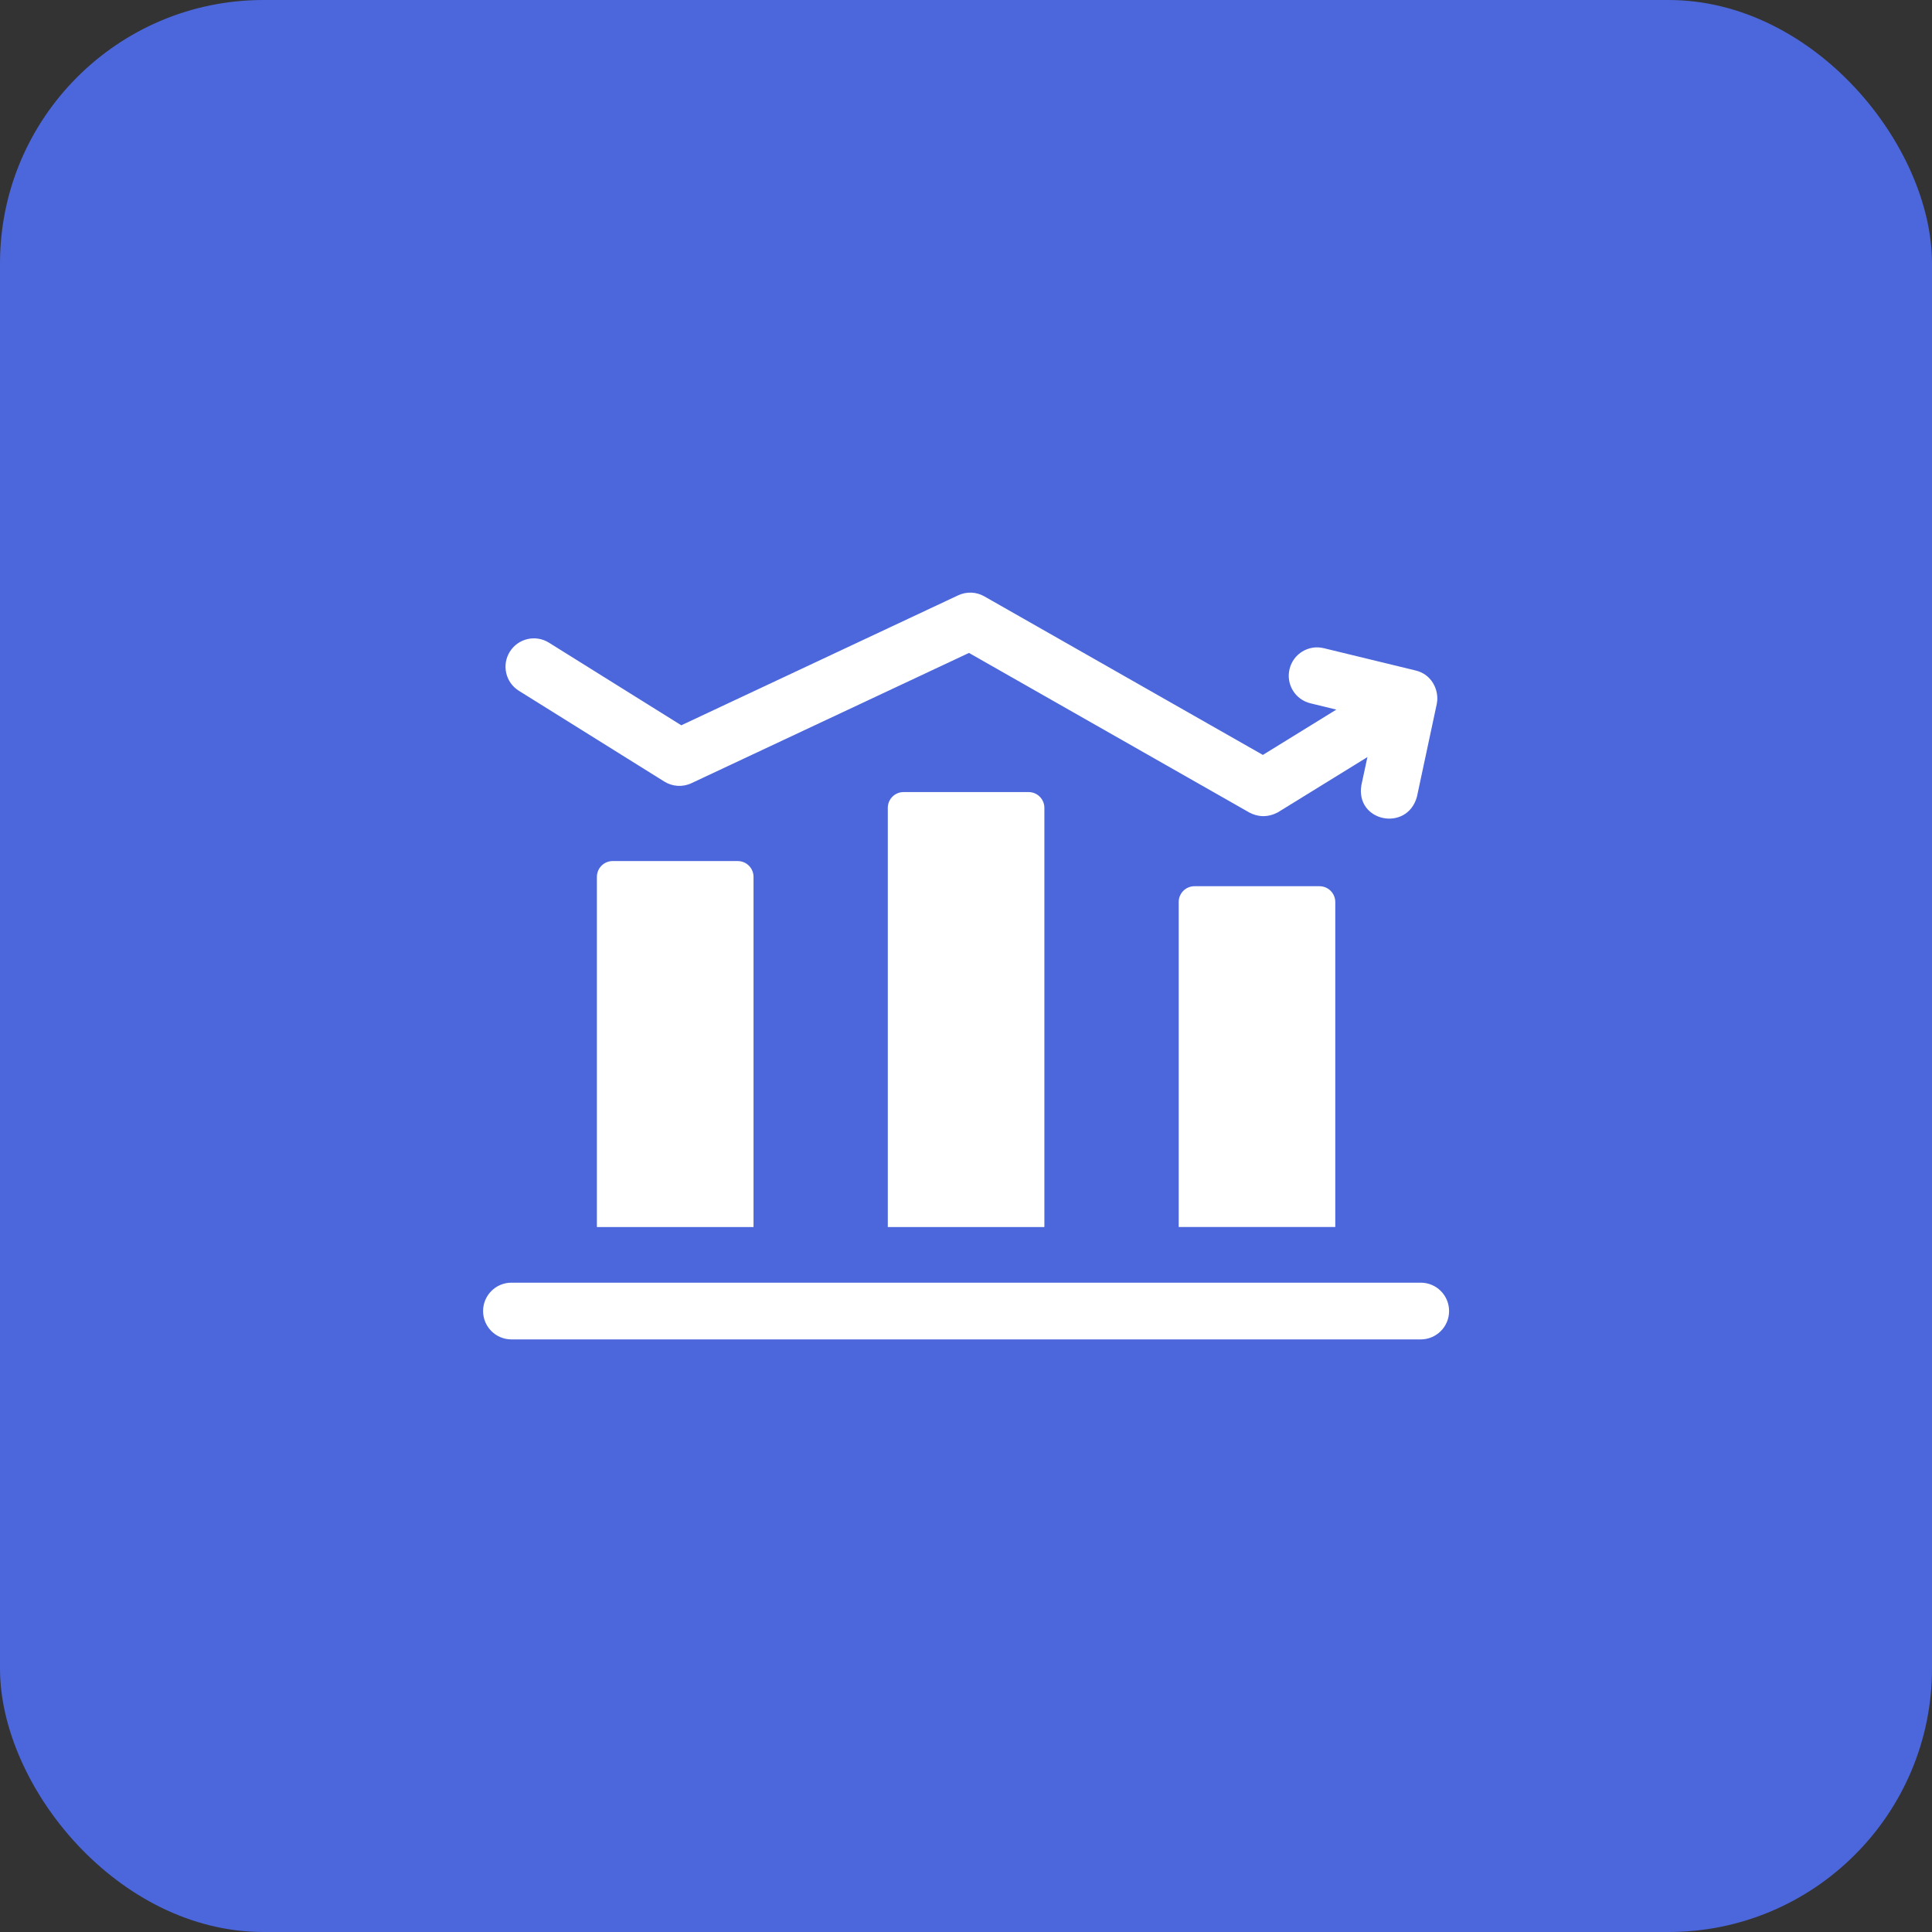
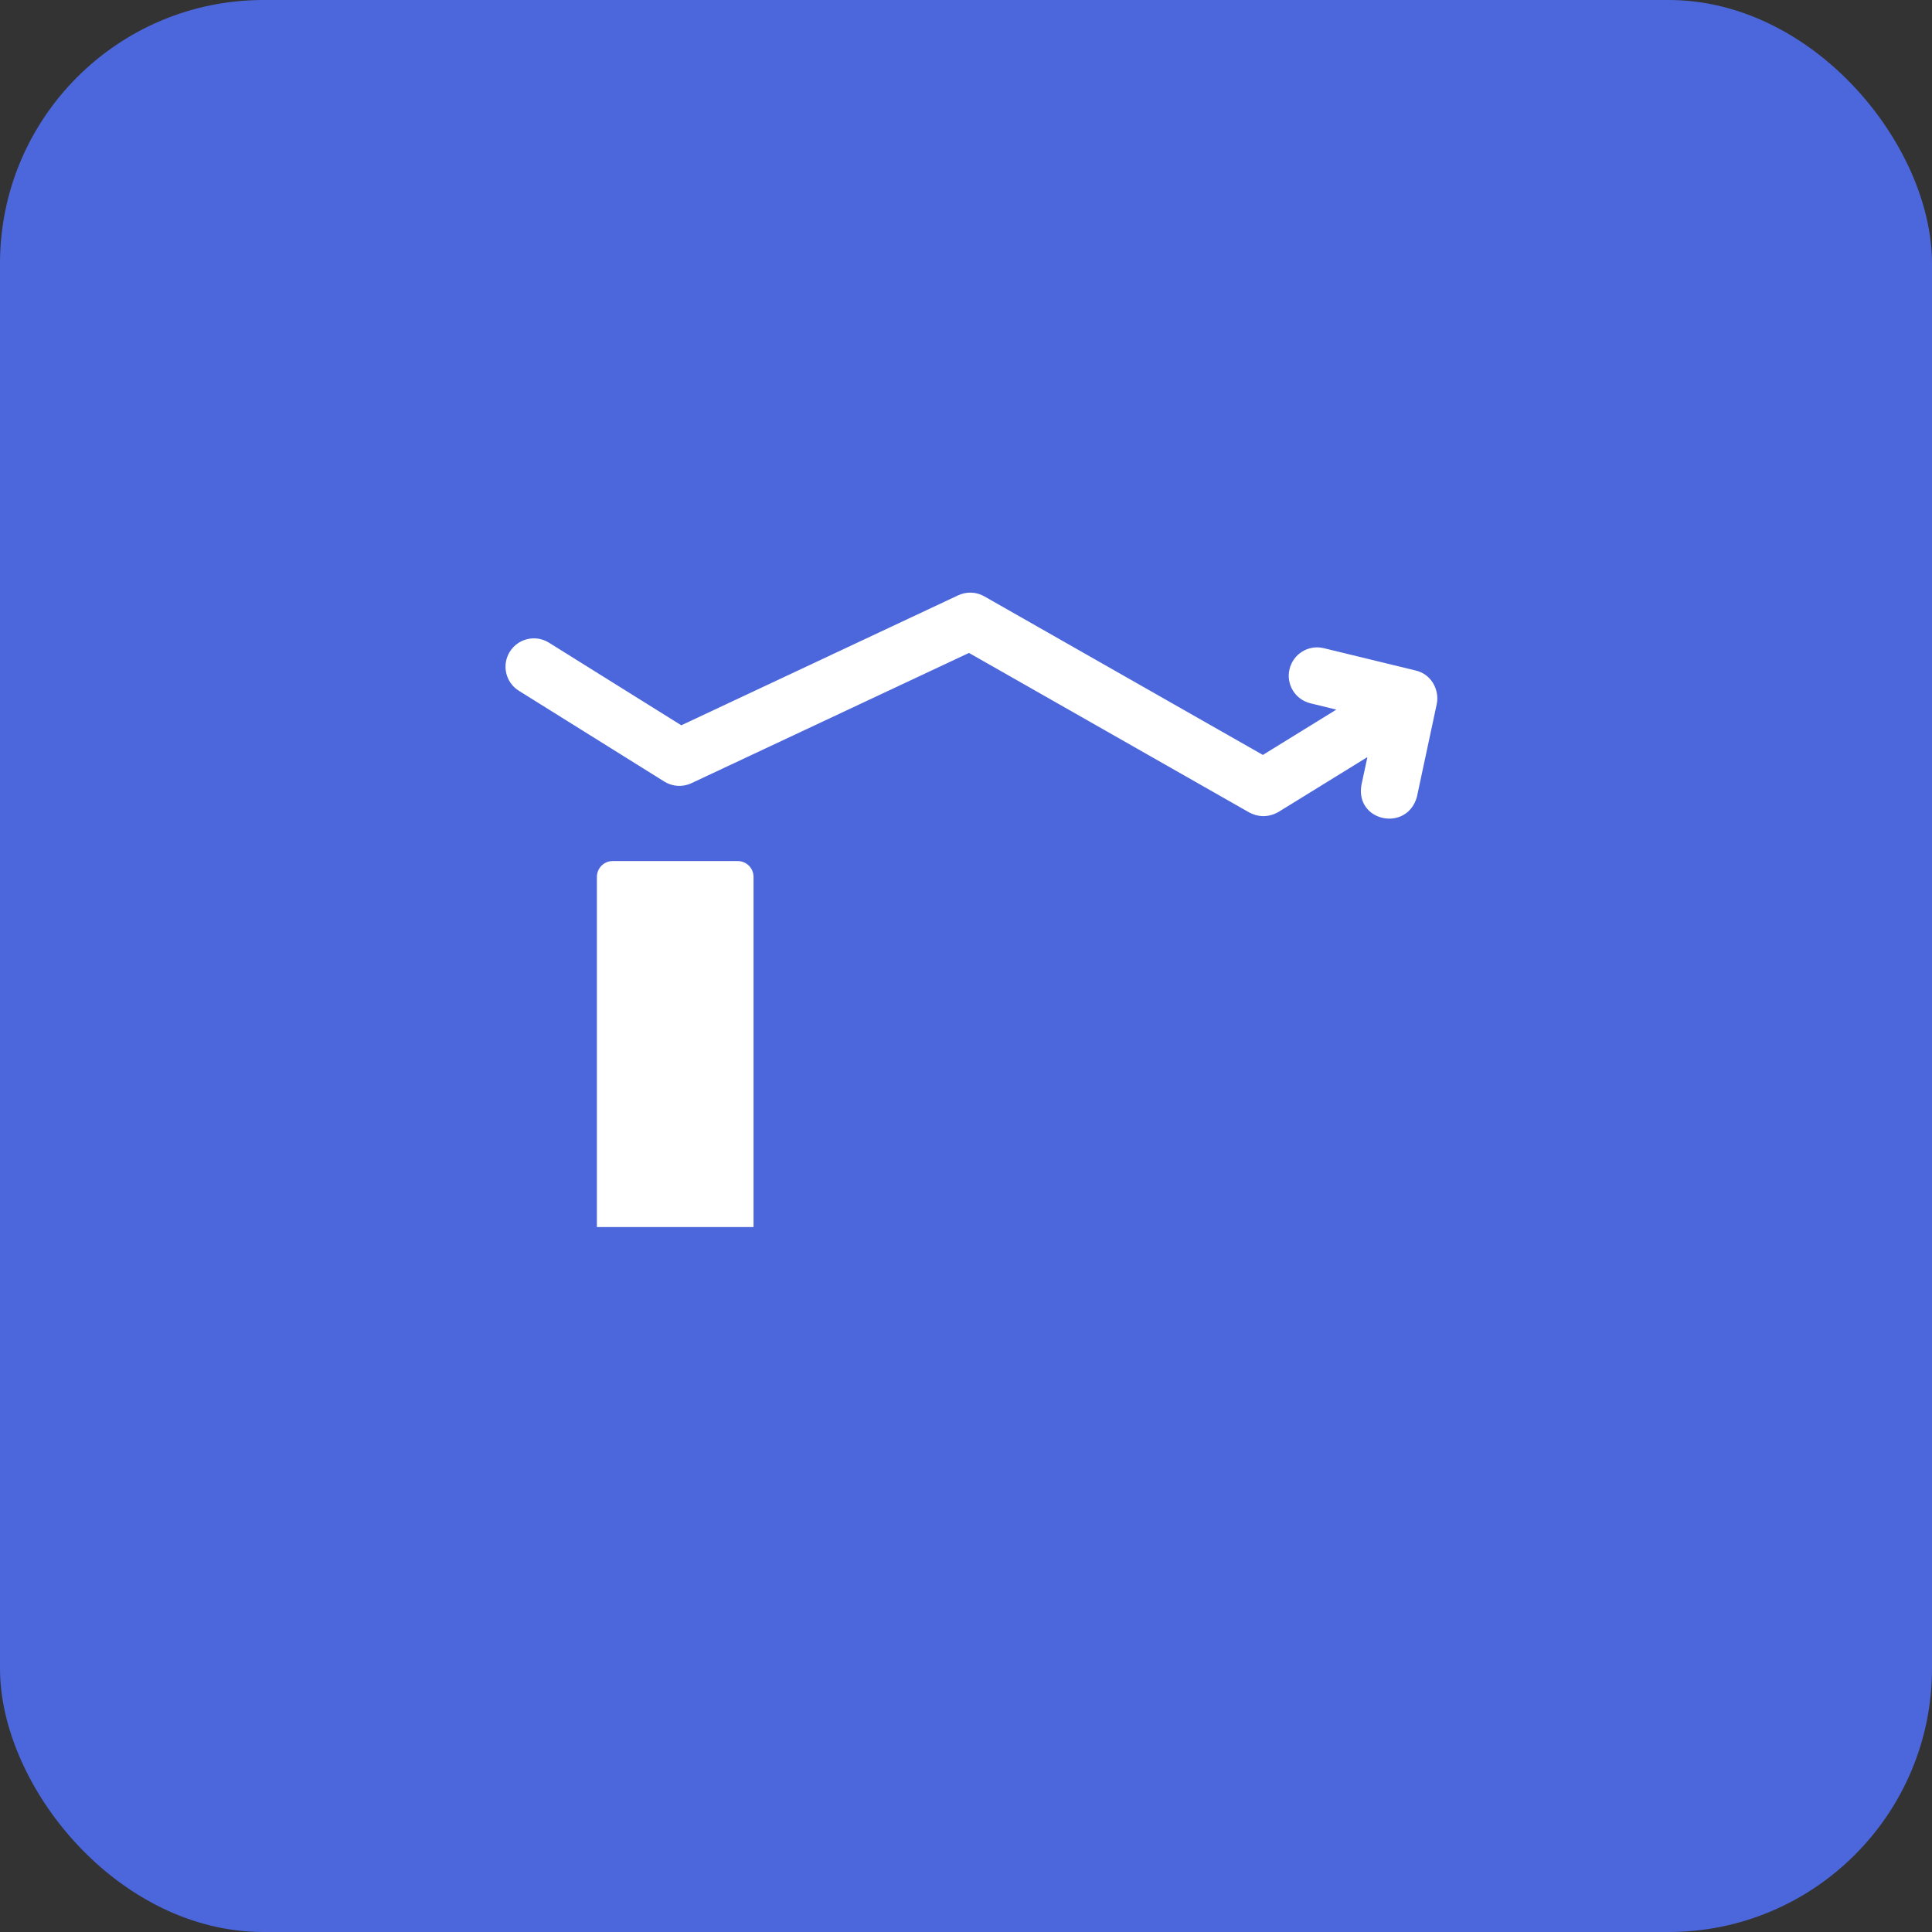
<svg xmlns="http://www.w3.org/2000/svg" width="44" height="44" viewBox="0 0 44 44" fill="none">
  <rect x="0" y="0" width="44" height="44" fill="#333333" stroke="none" />
  <rect width="44" height="44" rx="6" fill="#4C67DB" />
  <path d="M17.161 27.945H13.594V19.97C13.594 19.771 13.755 19.61 13.954 19.61H16.801C17 19.61 17.161 19.771 17.161 19.97V27.945Z" fill="white" />
-   <path d="M23.785 27.945H20.219V18.398C20.219 18.2 20.38 18.039 20.578 18.039H23.426C23.624 18.039 23.785 18.2 23.785 18.398V27.945Z" fill="white" />
-   <path d="M30.41 27.944H26.844V20.543C26.844 20.344 27.005 20.183 27.203 20.183H30.051C30.249 20.183 30.41 20.344 30.41 20.543V27.944Z" fill="white" />
-   <path d="M32.356 30.504H11.648C11.291 30.504 11.002 30.215 11.002 29.858C11.002 29.501 11.291 29.212 11.648 29.212H32.356C32.713 29.212 33.002 29.501 33.002 29.858C33.002 30.215 32.713 30.504 32.356 30.504Z" fill="white" />
  <path d="M32.732 15.954C32.753 15.684 32.596 15.353 32.236 15.269L30.149 14.762C29.802 14.677 29.453 14.89 29.369 15.237C29.284 15.584 29.497 15.933 29.844 16.017L30.434 16.161L28.761 17.193L22.416 13.581C22.234 13.477 22.012 13.469 21.822 13.558L15.516 16.518L12.501 14.636C12.198 14.447 11.8 14.54 11.611 14.842C11.422 15.145 11.514 15.543 11.817 15.732L15.13 17.8C15.316 17.916 15.548 17.93 15.746 17.837L22.068 14.87L28.454 18.505C28.621 18.593 28.852 18.638 29.113 18.494L31.142 17.242L31.006 17.875C30.858 18.716 32.049 18.955 32.27 18.144L32.718 16.048C32.723 16.018 32.725 16.022 32.732 15.954Z" fill="white" />
</svg>